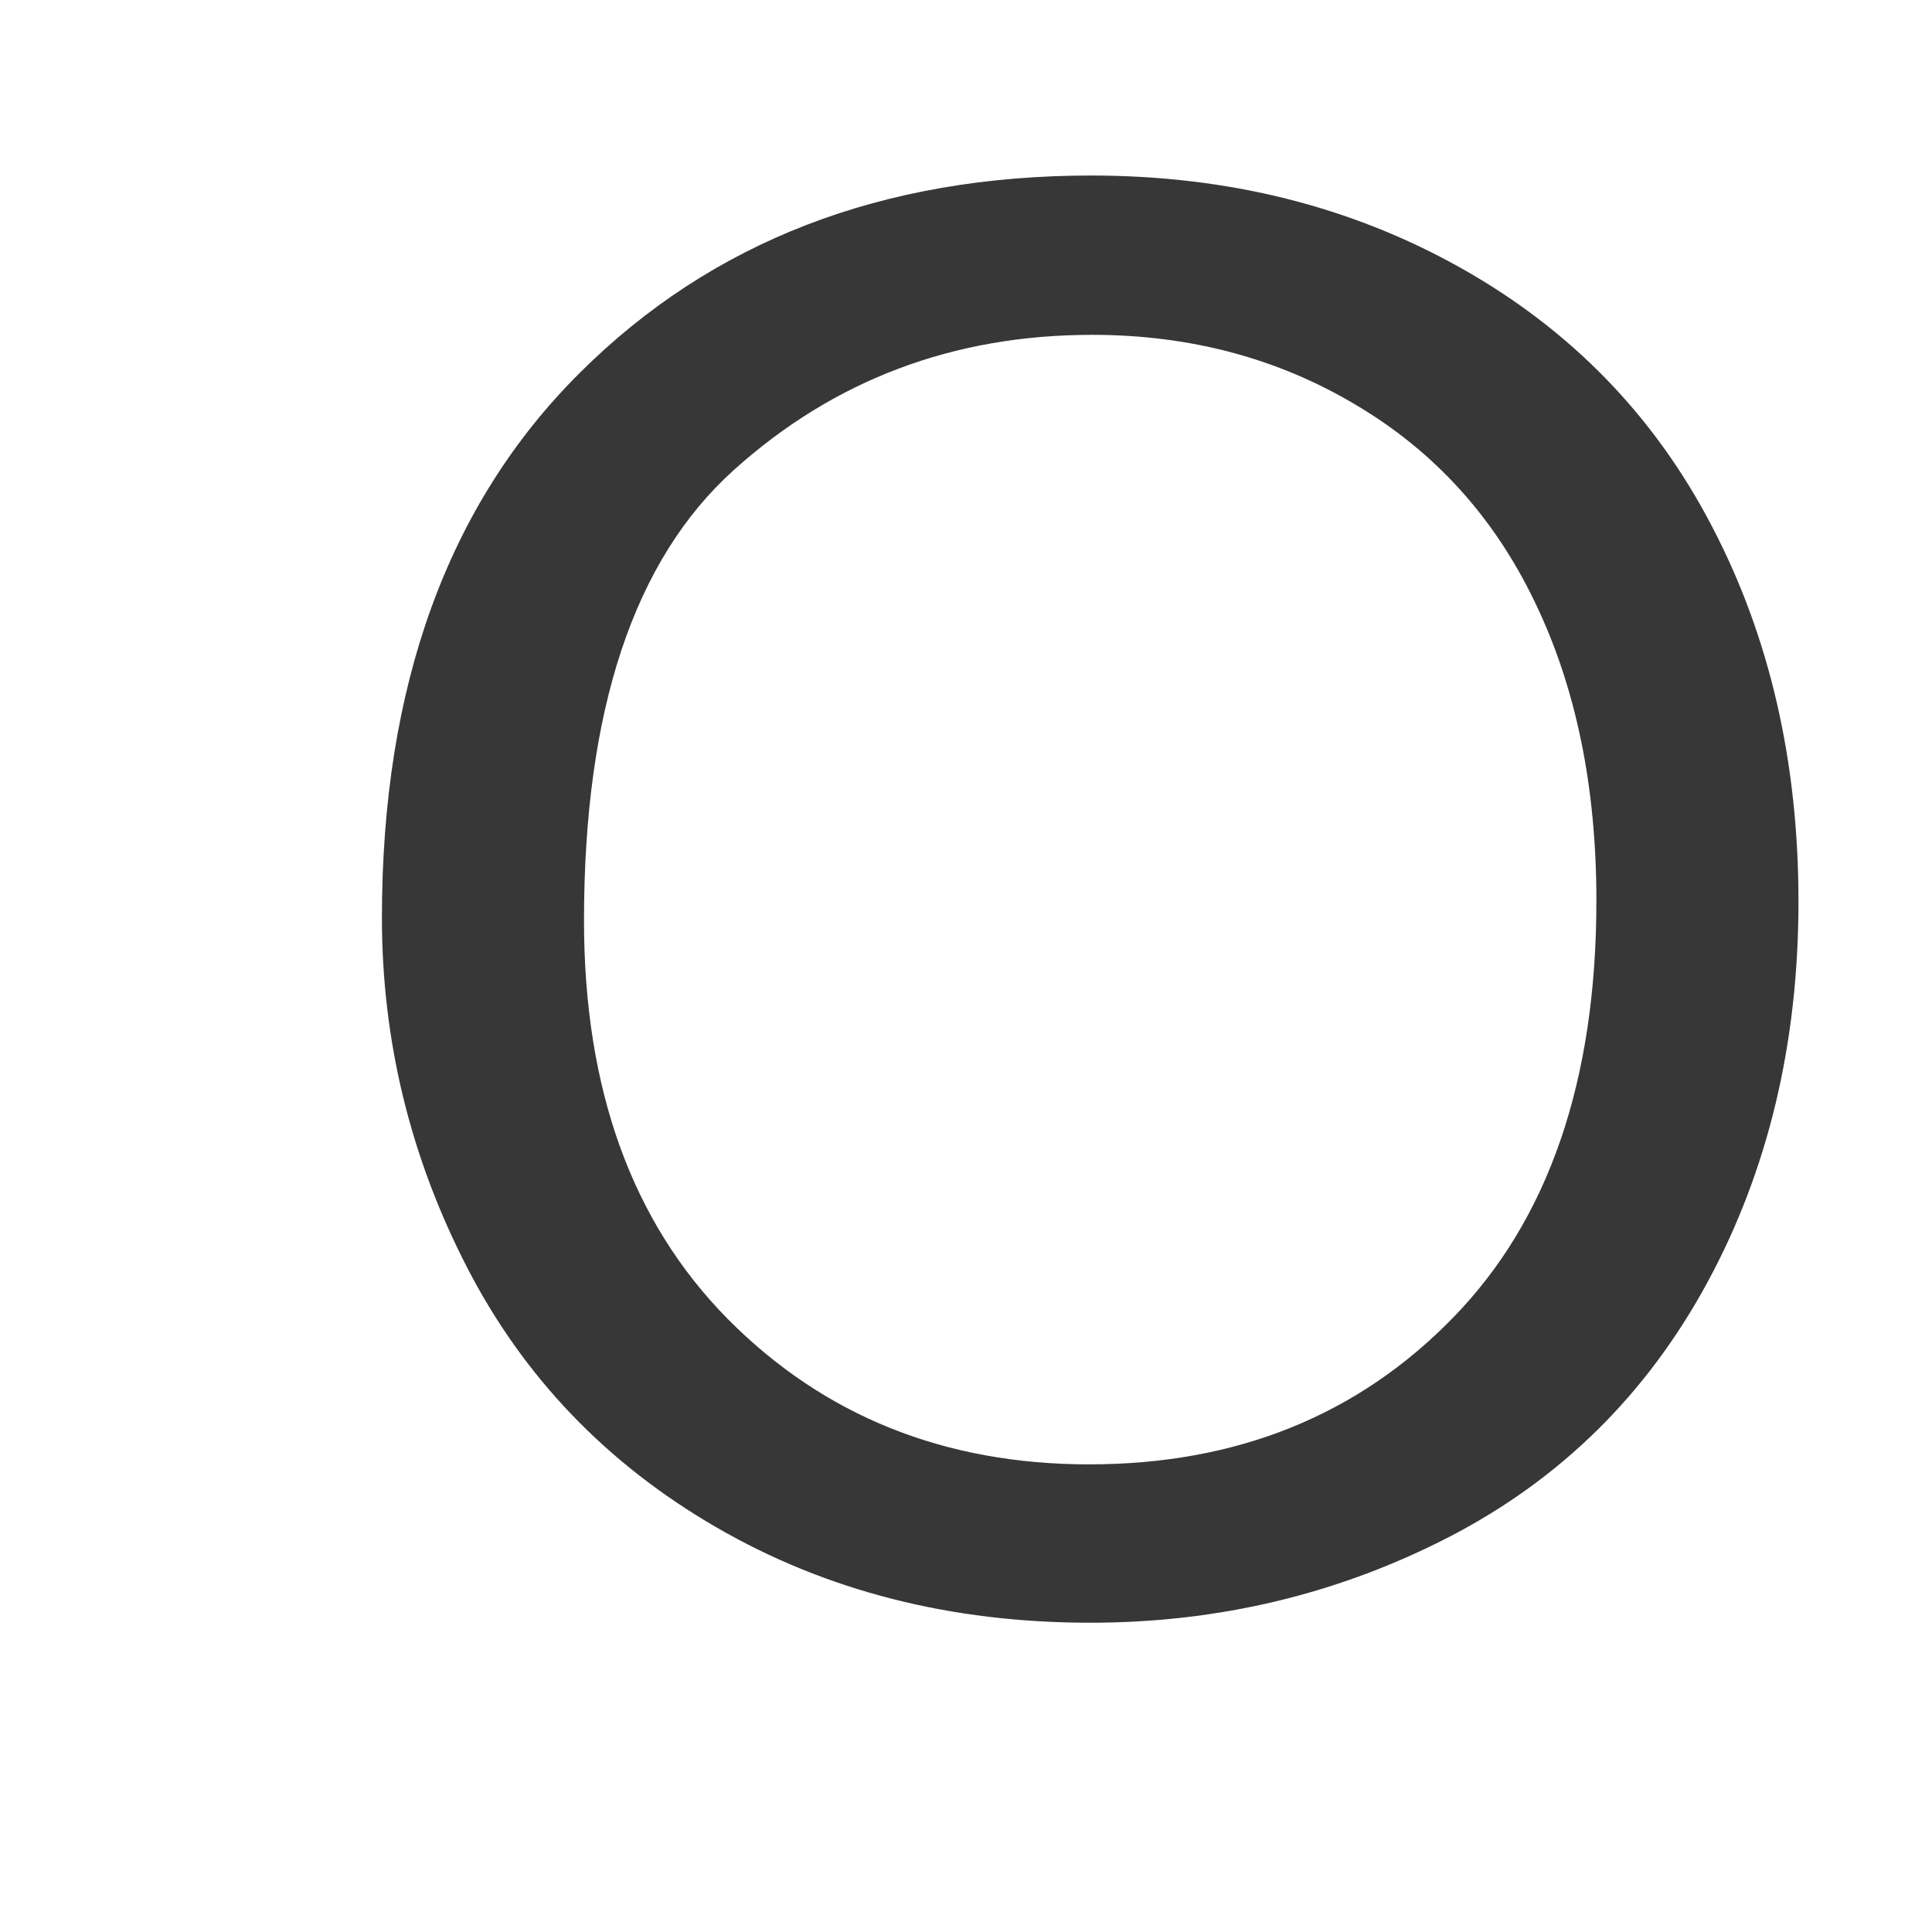
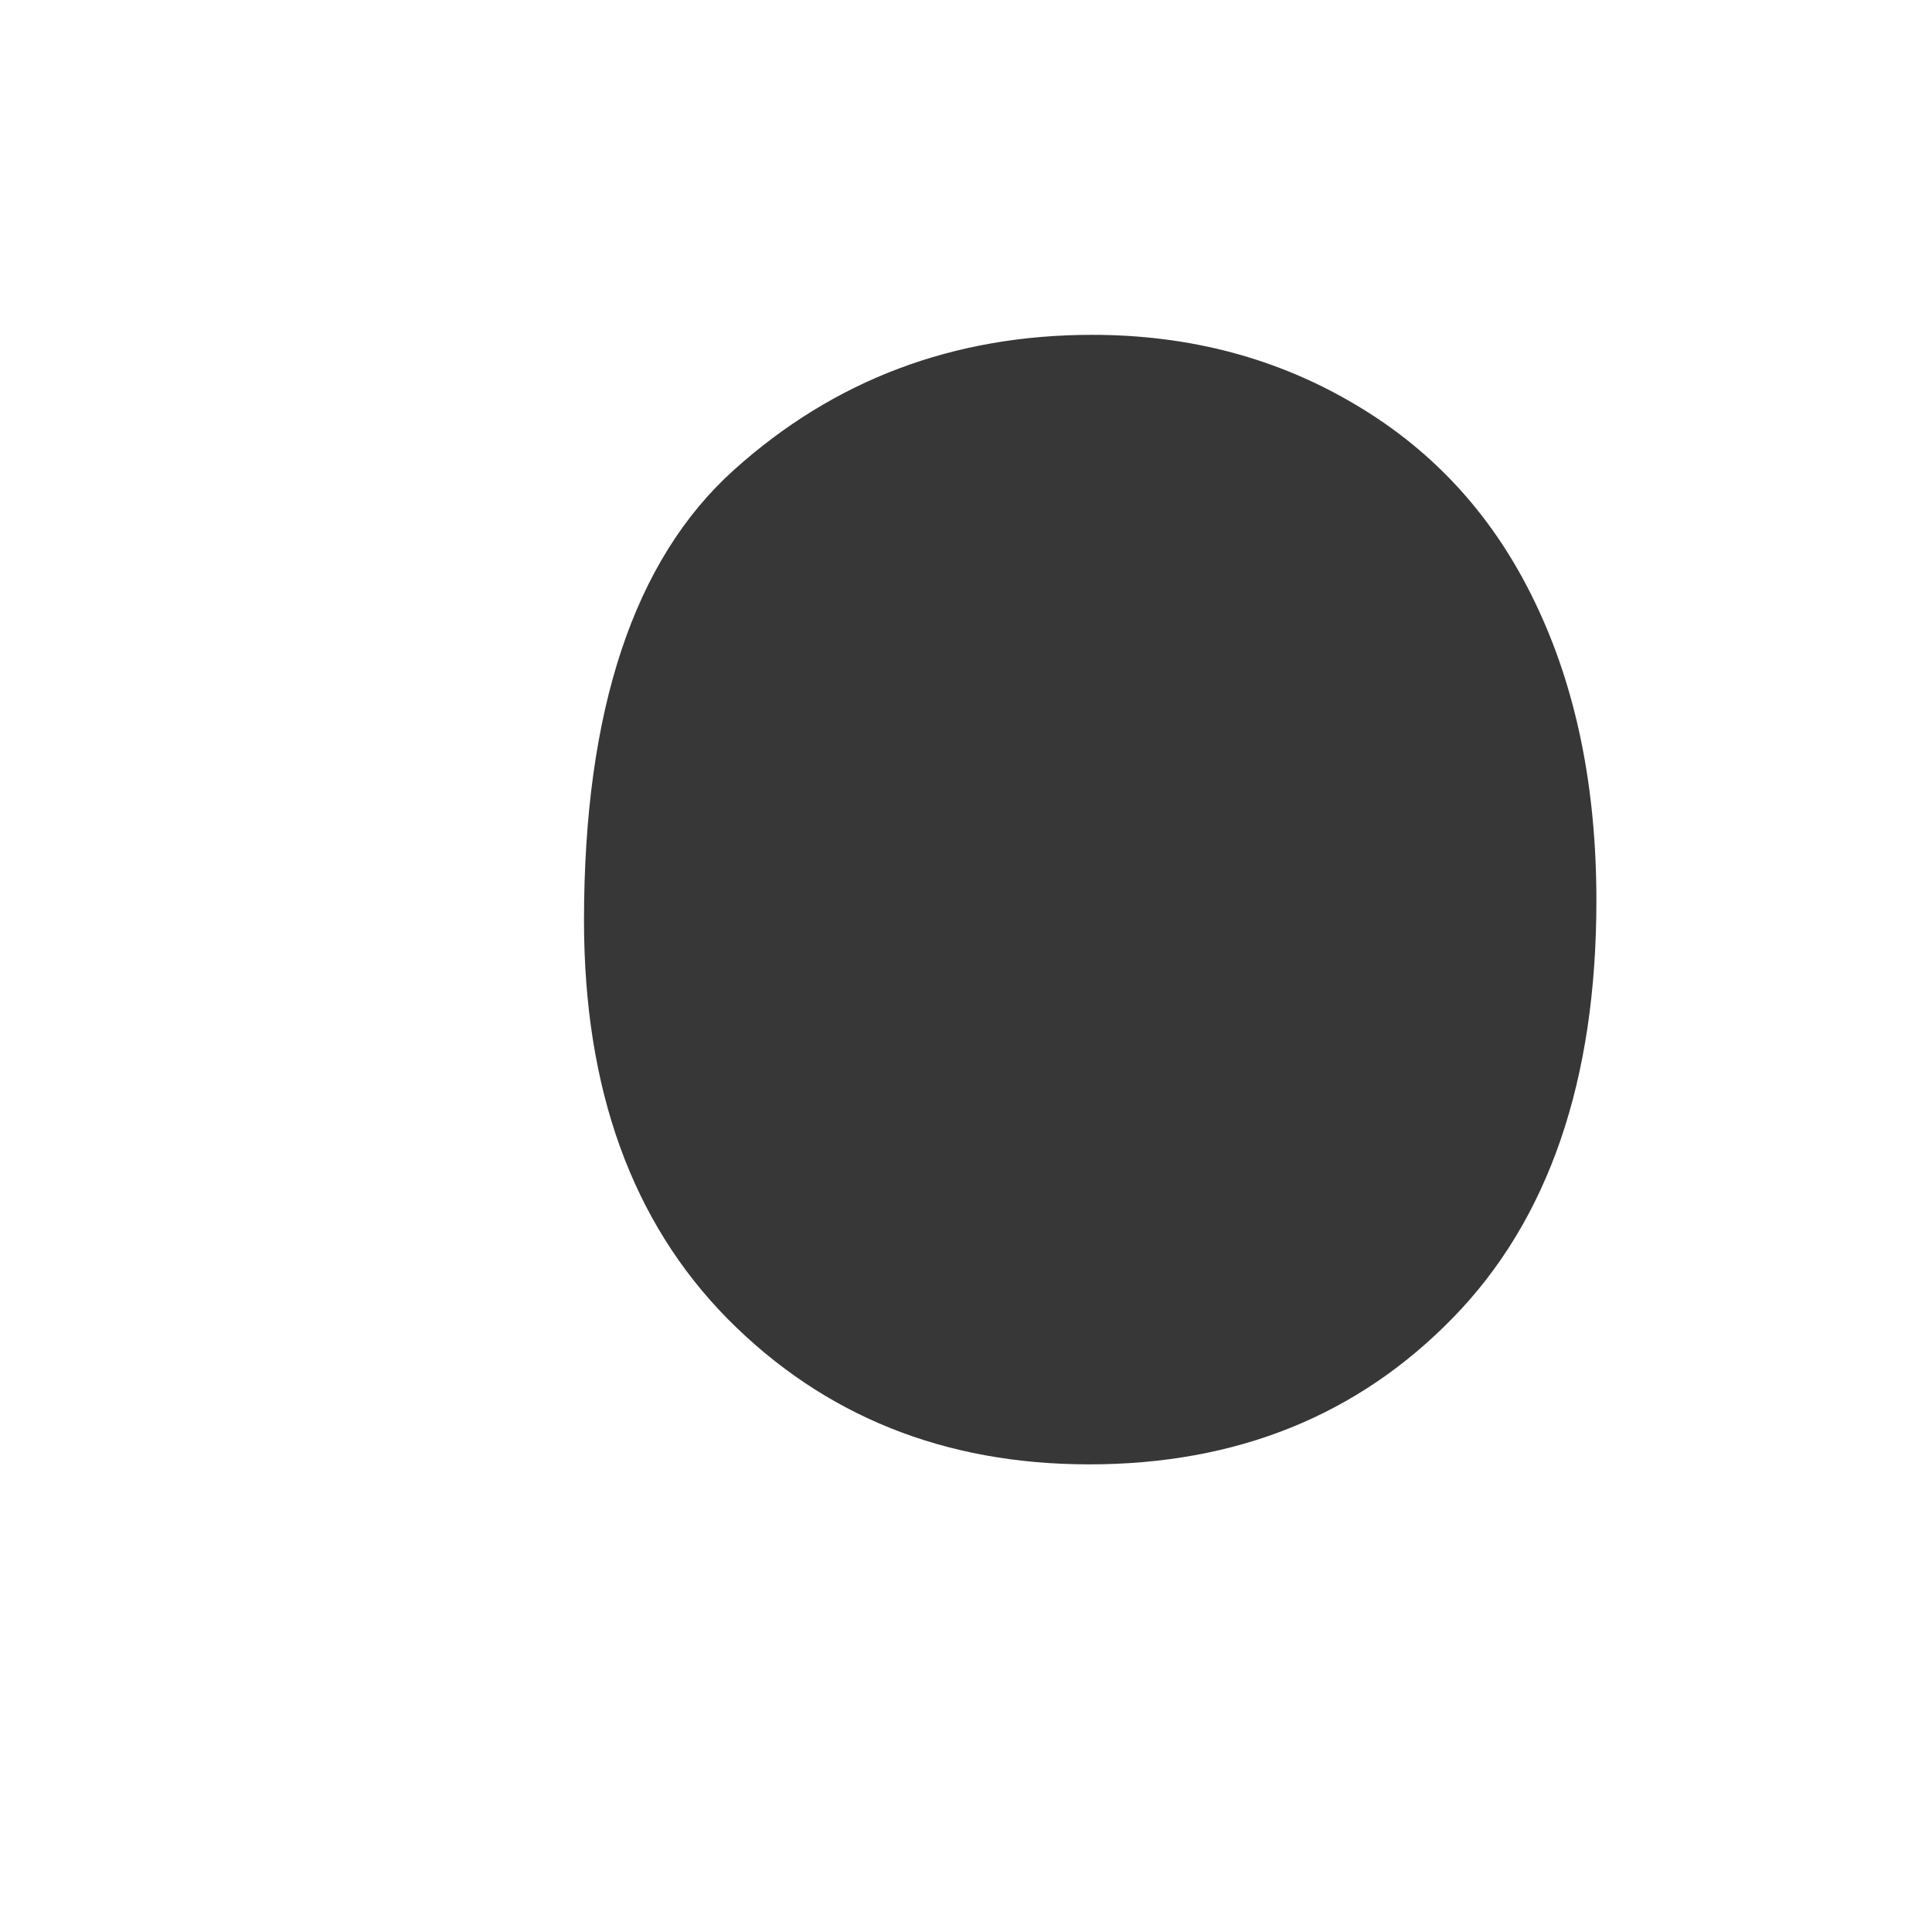
<svg xmlns="http://www.w3.org/2000/svg" xmlns:ns1="http://www.inkscape.org/namespaces/inkscape" xmlns:ns2="http://sodipodi.sourceforge.net/DTD/sodipodi-0.dtd" width="520" height="520" id="svg5220" version="1.1" ns1:version="0.92.1 r15371" ns2:docname="O1.svg">
  <defs id="defs5222" />
  <ns2:namedview id="base" pagecolor="#ffffff" bordercolor="#666666" borderopacity="1.0" ns1:pageopacity="0.0" ns1:pageshadow="2" ns1:zoom="0.35" ns1:cx="-243.57143" ns1:cy="520" ns1:document-units="px" ns1:current-layer="layer1" showgrid="false" ns1:window-width="1884" ns1:window-height="1051" ns1:window-x="0" ns1:window-y="0" ns1:window-maximized="1" />
  <g ns1:label="Layer 1" ns1:groupmode="layer" id="layer1" transform="translate(0,-532.362)">
-     <path style="fill:#373737;fill-rule:evenodd;fill-opacity:1" ns1:connector-curvature="0" d="m 293.972,622.485 c 26.288,0 49.977,6.305 71.068,18.915 21.151,12.553 37.196,30.27 48.134,53.151 10.999,22.824 16.498,49.556 16.498,80.197 0,48.443 -12.842,85.846 -38.526,112.207 -25.623,26.361 -58.287,39.542 -97.991,39.542 -38.979,0 -71.401,-13.038 -97.266,-39.114 C 170.086,861.249 157.184,825.502 157.184,780.139 c 0,-56.66 13.446,-97.086 40.339,-121.28 26.953,-24.25 59.103,-36.375 96.45,-36.375 z m -0.272,-42.88 c -56.202,0 -102.07,17.688 -137.604,53.065 -35.534,35.32 -53.301,84.22 -53.301,146.7 0,33.037 7.614,64.363 22.843,93.977 15.229,29.614 37.619,52.98 67.17,70.097 29.551,17.118 63.091,25.677 100.62,25.677 34.628,0 66.899,-7.732 96.812,-23.195 29.914,-15.52 53.029,-38.344 69.346,-68.471 16.317,-30.127 24.475,-64.277 24.475,-102.45 0,-37.659 -7.766,-71.324 -23.297,-100.995 -15.471,-29.728 -37.982,-52.894 -67.533,-69.498 -29.551,-16.604 -62.729,-24.906 -99.532,-24.906 z" id="path5190" />
+     <path style="fill:#373737;fill-rule:evenodd;fill-opacity:1" ns1:connector-curvature="0" d="m 293.972,622.485 c 26.288,0 49.977,6.305 71.068,18.915 21.151,12.553 37.196,30.27 48.134,53.151 10.999,22.824 16.498,49.556 16.498,80.197 0,48.443 -12.842,85.846 -38.526,112.207 -25.623,26.361 -58.287,39.542 -97.991,39.542 -38.979,0 -71.401,-13.038 -97.266,-39.114 C 170.086,861.249 157.184,825.502 157.184,780.139 c 0,-56.66 13.446,-97.086 40.339,-121.28 26.953,-24.25 59.103,-36.375 96.45,-36.375 z m -0.272,-42.88 z" id="path5190" />
  </g>
</svg>